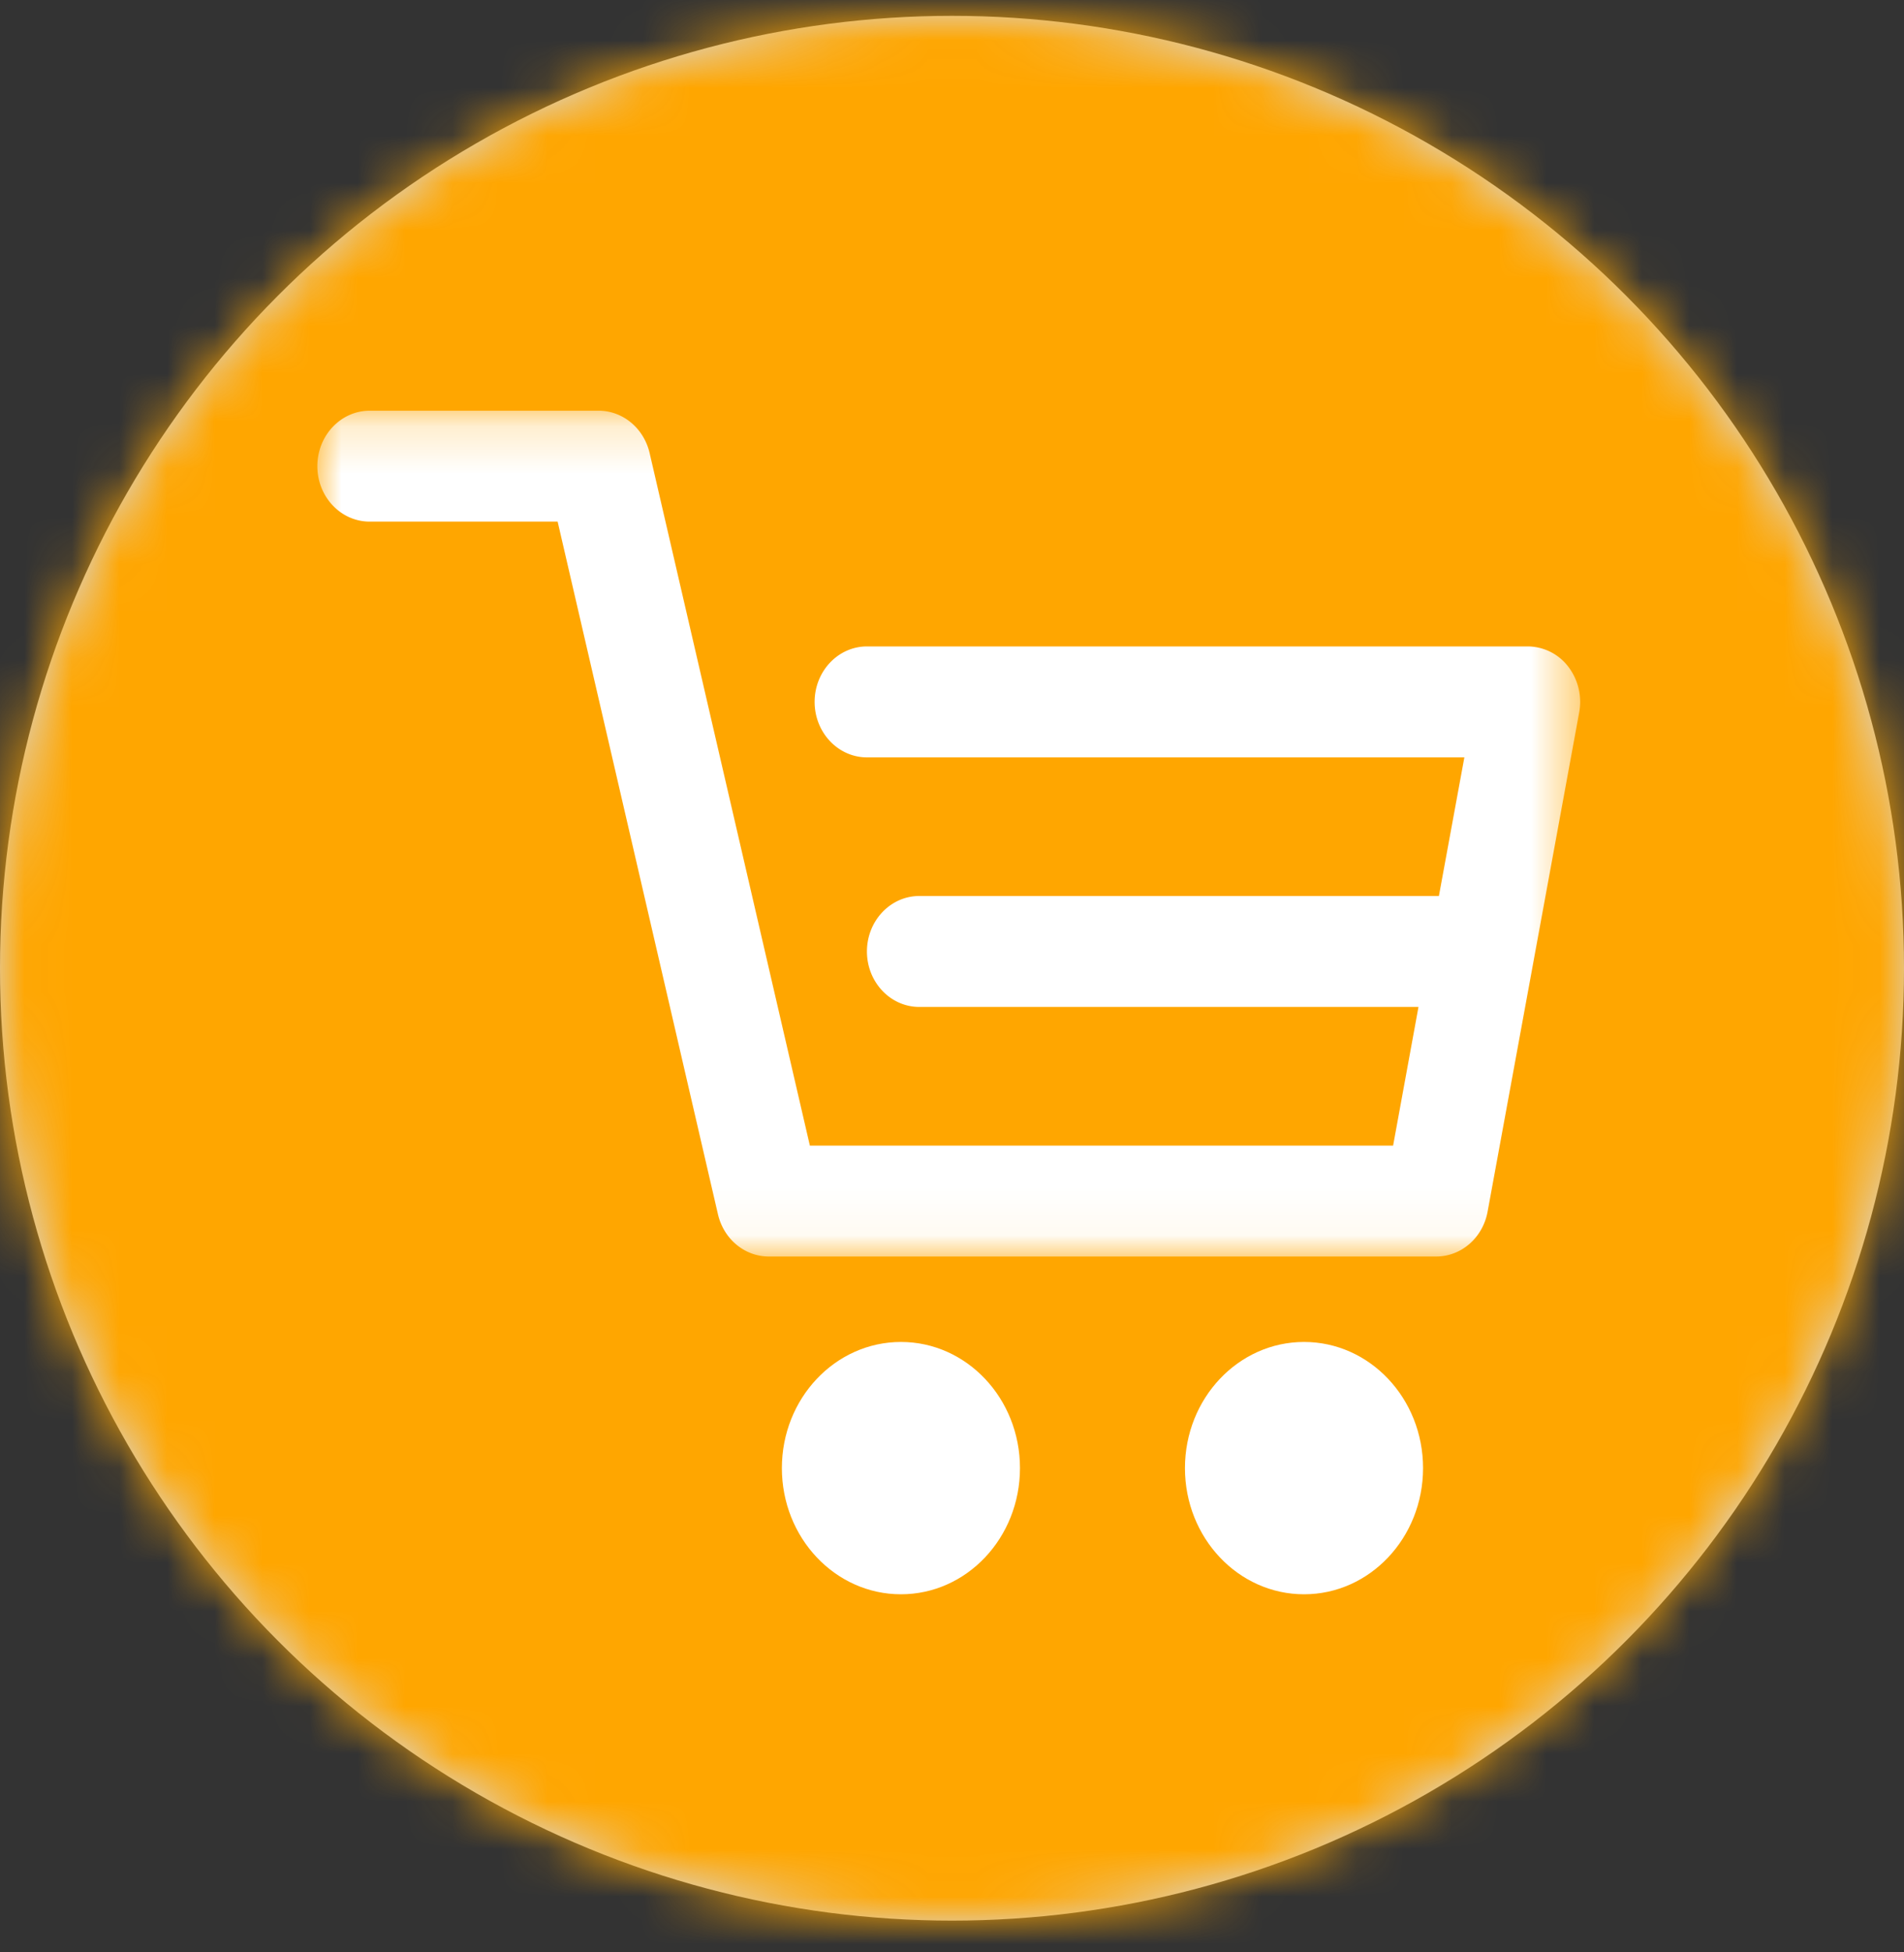
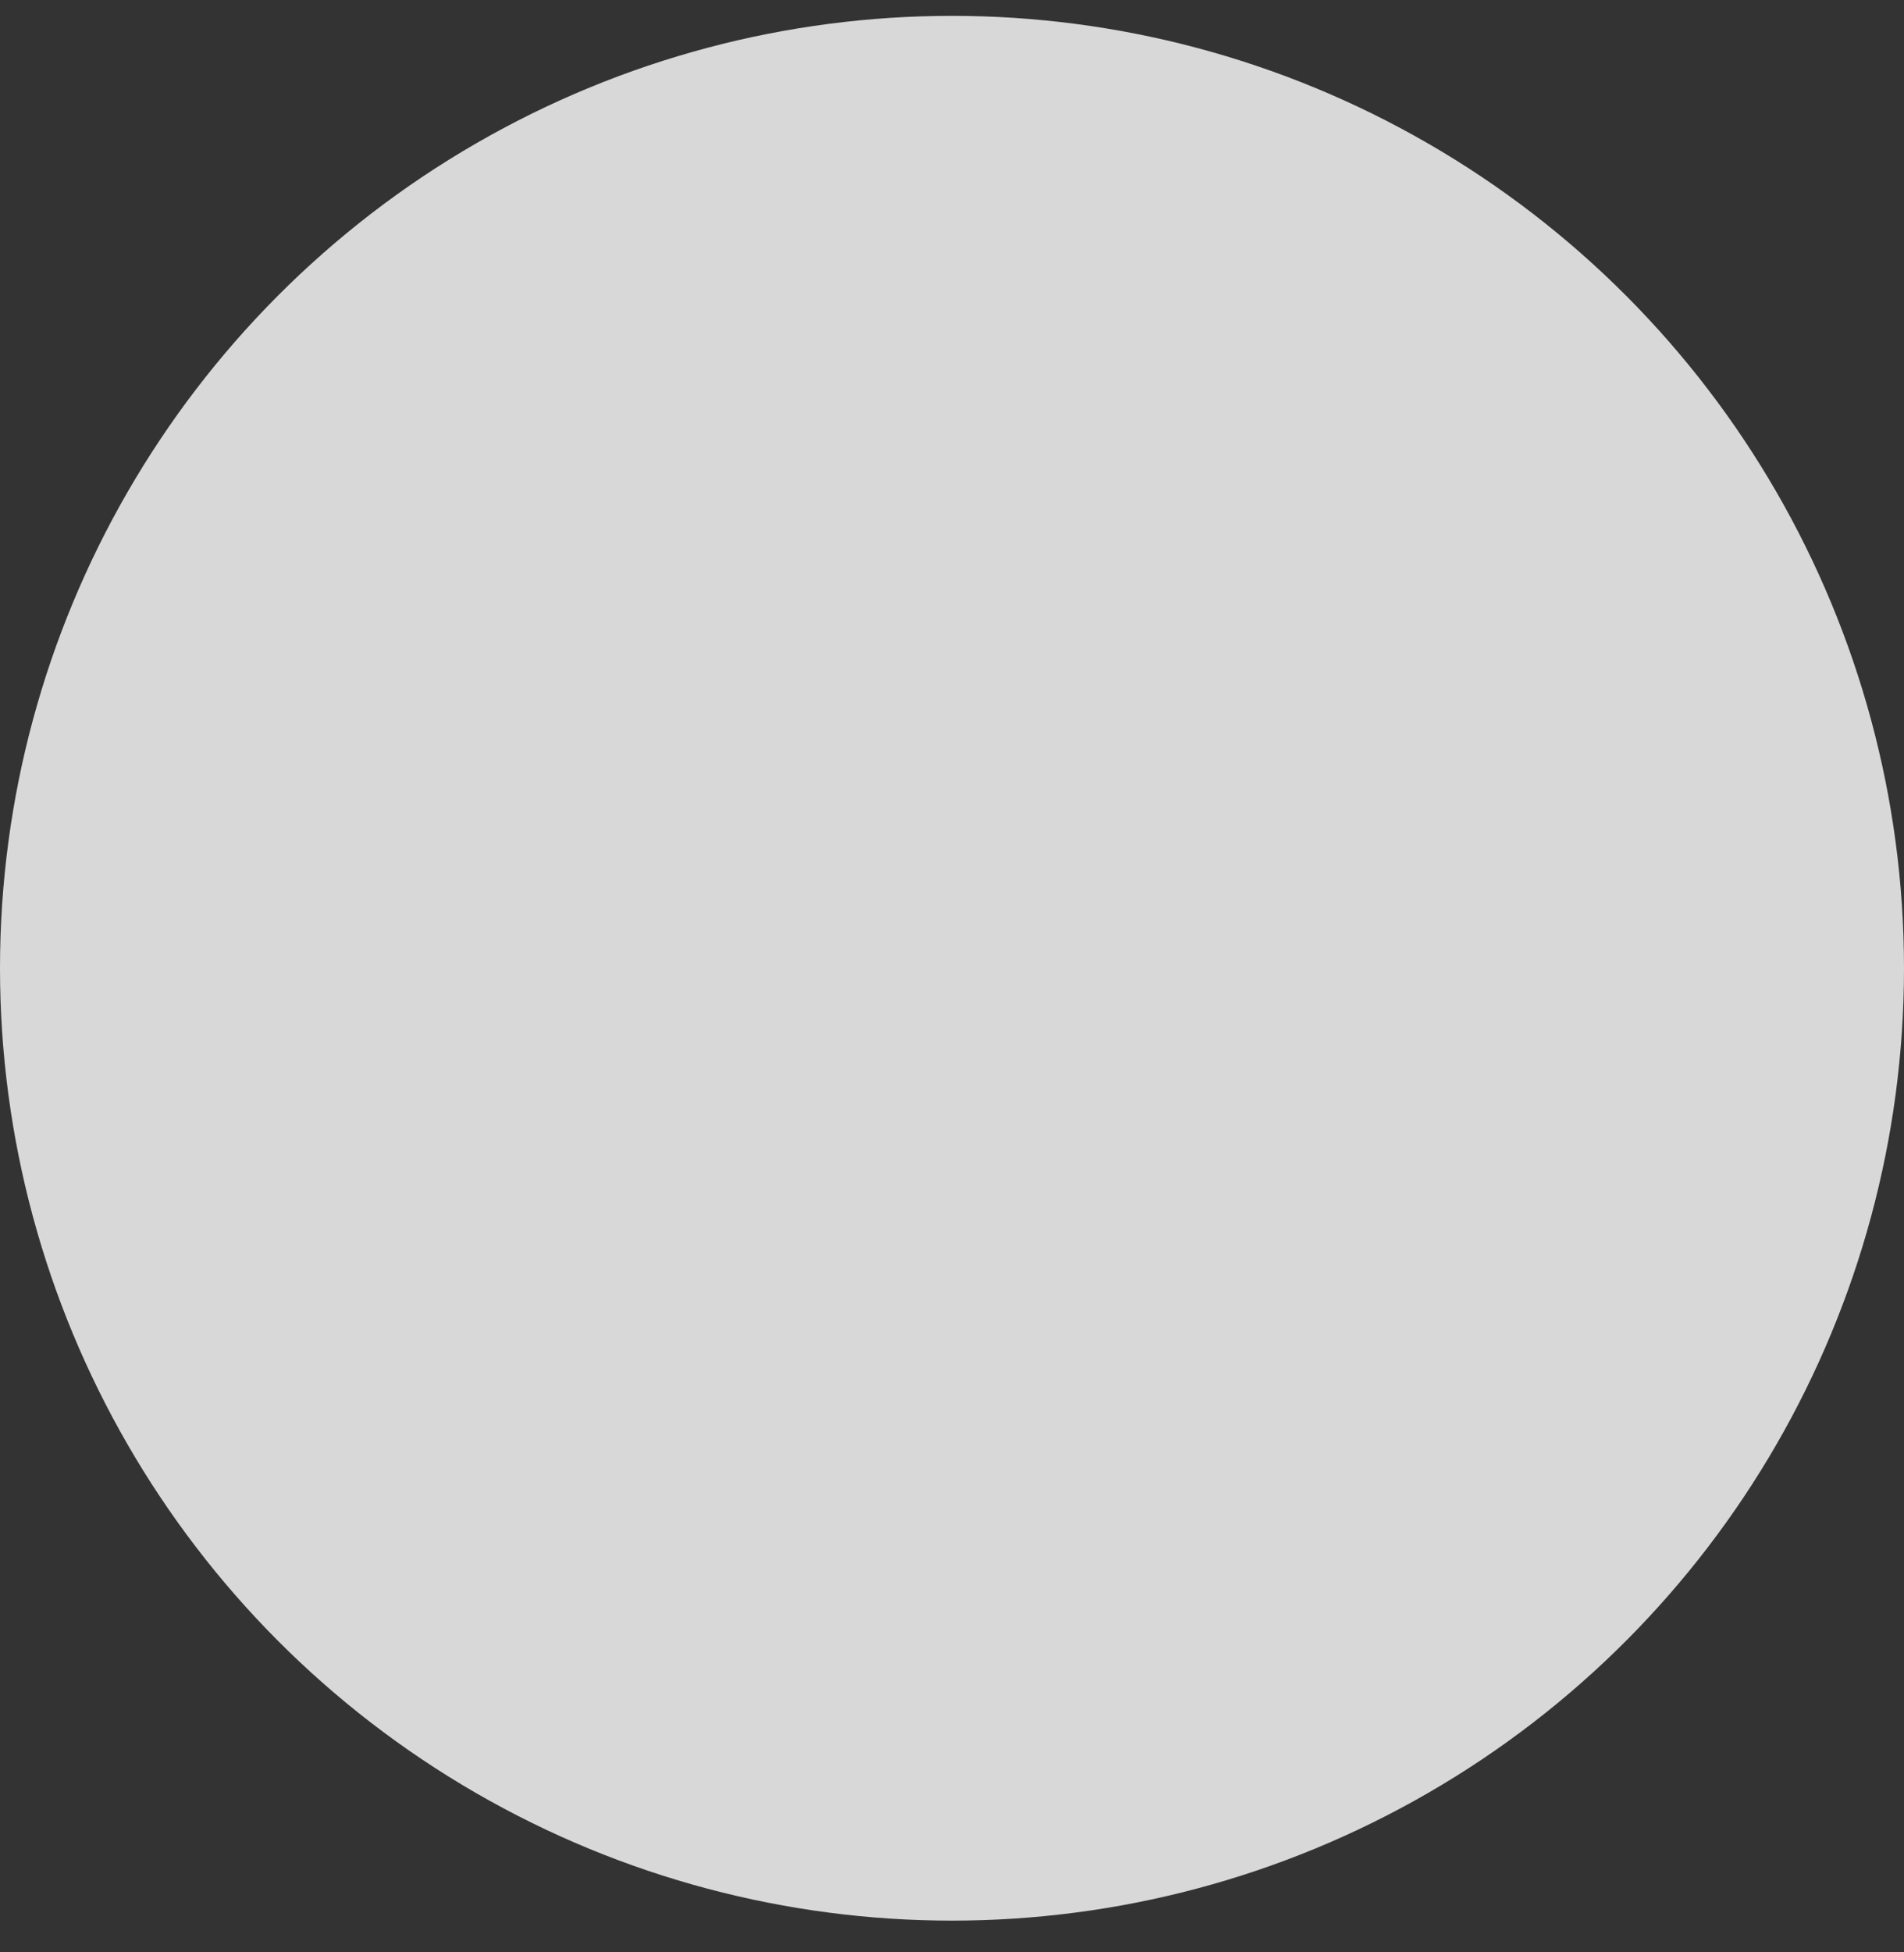
<svg xmlns="http://www.w3.org/2000/svg" xmlns:xlink="http://www.w3.org/1999/xlink" width="40" height="41" viewBox="0 0 40 41">
  <rect x="0" y="0" width="40" height="41" fill="#333333" stroke="none" />
  <defs>
    <circle id="a" cx="20" cy="20" r="20" />
-     <path id="c" d="M0 .187h26.53v17.762H0z" />
  </defs>
  <g fill="none" fill-rule="evenodd">
    <g transform="translate(0 .333)">
      <mask id="b" fill="#fff">
        <use xlink:href="#a" />
      </mask>
      <use fill="#D8D8D8" fill-rule="nonzero" xlink:href="#a" />
      <g fill="#ffa600" mask="url(#b)">
-         <path d="M-1.333-1.333H41.39V41.38H-1.333z" />
-       </g>
+         </g>
    </g>
    <g transform="translate(6.667 8.438)">
      <mask id="d" fill="#fff">
        <use xlink:href="#c" />
      </mask>
-       <path fill="#FFF" d="M1.1 2.516h3.948l3.368 14.546c.121.521.562.887 1.069.887h14.02c.527 0 .98-.395 1.08-.942l1.924-10.483a1.217 1.217 0 0 0-.23-.963 1.077 1.077 0 0 0-.85-.424H11.547c-.607 0-1.1.522-1.1 1.165s.493 1.165 1.1 1.165h12.55l-.535 2.911H12.646c-.607 0-1.1.522-1.1 1.165s.493 1.165 1.1 1.165h10.487L22.6 15.62H10.347L6.98 1.074C6.858.554 6.417.187 5.91.187H1.1C.492.187 0 .708 0 1.352c0 .643.492 1.164 1.1 1.164" mask="url(#d)" />
    </g>
-     <path fill="#FFF" d="M16.426 30.83c0 1.464 1.12 2.65 2.501 2.65 1.382 0 2.501-1.186 2.501-2.65 0-1.463-1.12-2.649-2.5-2.649-1.382 0-2.502 1.186-2.502 2.65M24.894 30.83c0 1.464 1.12 2.65 2.502 2.65 1.381 0 2.5-1.186 2.5-2.65 0-1.463-1.119-2.649-2.5-2.649-1.382 0-2.502 1.186-2.502 2.65" />
  </g>
</svg>